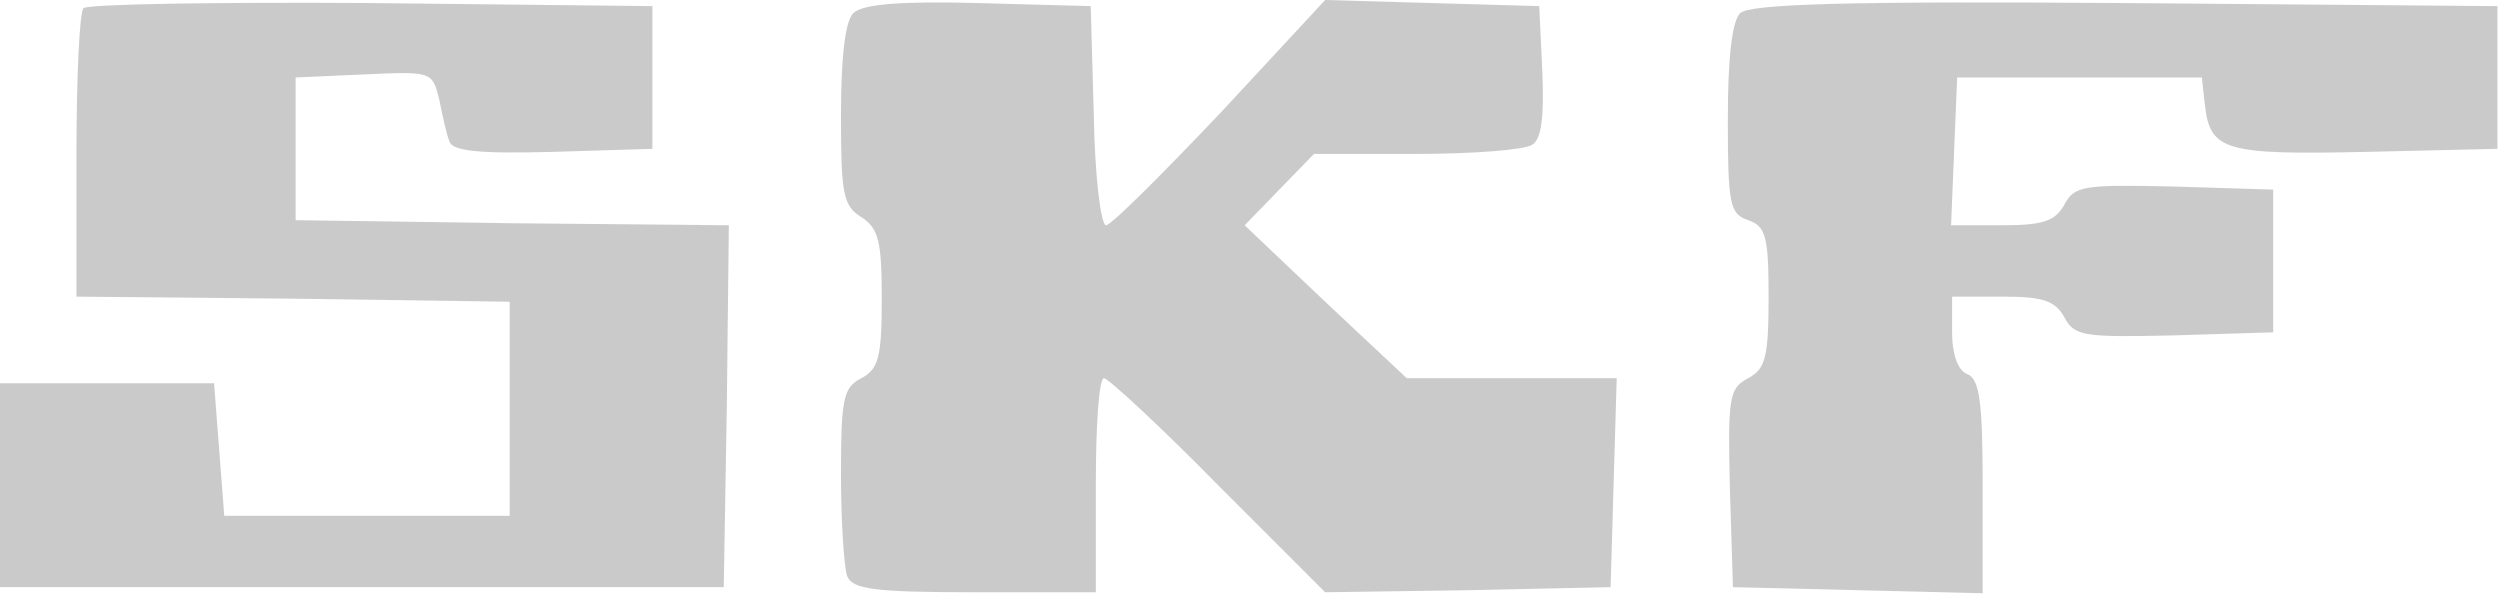
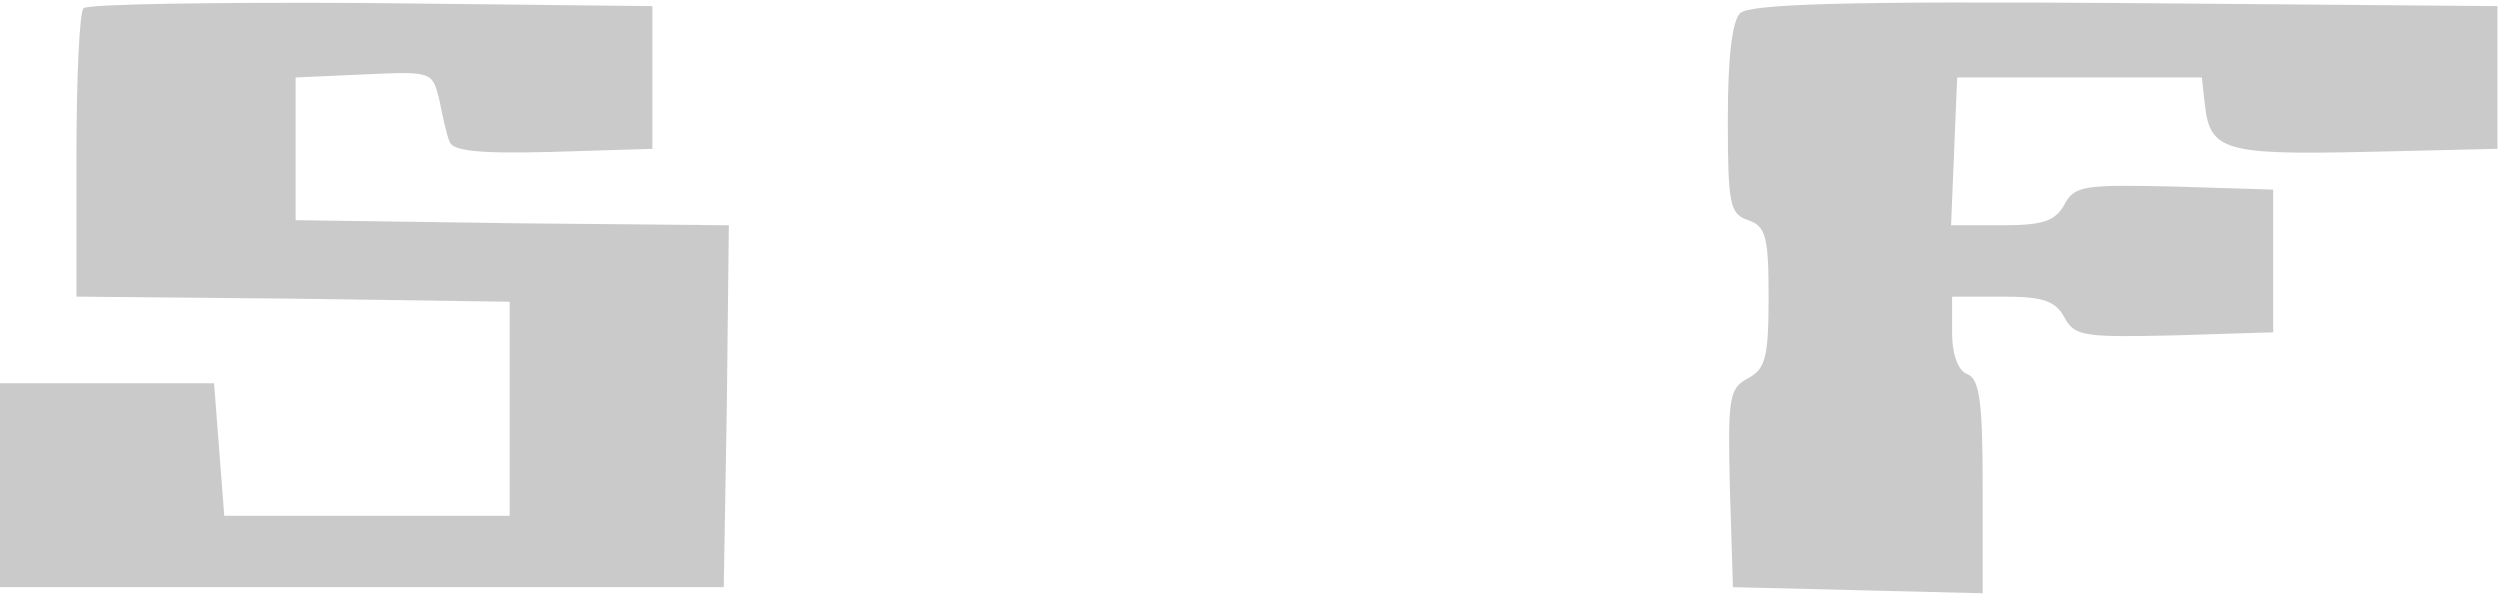
<svg xmlns="http://www.w3.org/2000/svg" width="327" height="78" viewBox="0 0 327 78" fill="none">
  <path d="M10.933 1.067C10.4 1.467 10 10.133 10 20.267V38.8L38.4 39.067L66.667 39.467V53.467V67.467H48H29.333L28.667 58.8L28 50.133H14H0V63.467V76.8H47.333H94.667L95.067 53.2L95.333 29.467L67.067 29.2L38.667 28.8V19.467V10.133L47.6 9.733C56.533 9.333 56.533 9.333 57.467 13.067C57.867 15.067 58.4 17.6 58.8 18.533C59.2 19.733 62.533 20.133 72.267 19.867L85.333 19.467V10.133V0.8L48.533 0.4C28.4 0.267 11.467 0.533 10.933 1.067Z" fill="#CACACA" />
-   <path d="M111.6 1.733C110.533 2.8 110 7.6 110 15.067C110 25.334 110.267 26.933 112.667 28.4C114.933 29.867 115.333 31.6 115.333 39.067C115.333 46.667 114.933 48.267 112.667 49.467C110.267 50.667 110 52.267 110 62.133C110 68.267 110.4 74.133 110.8 75.334C111.467 77.067 114.267 77.467 127.467 77.467H143.333V63.467C143.333 55.733 143.733 49.467 144.4 49.467C144.933 49.467 151.733 55.733 159.333 63.467L173.333 77.467L192 77.2L210.667 76.8L211.067 63.067L211.467 49.467H197.733H184L173.333 39.467L162.8 29.467L167.333 24.8L171.867 20.134H185.2C192.667 20.134 199.467 19.6 200.4 18.933C201.6 18.267 202 15.334 201.733 9.333L201.333 0.8L187.333 0.4L173.333 0L159.6 14.8C152 22.8 145.333 29.467 144.667 29.467C144 29.467 143.2 23.067 143.067 15.067L142.667 0.8L128 0.4C117.733 0.133 112.8 0.533 111.6 1.733Z" fill="#CACACA" />
  <path d="M227.6 1.733C226.533 2.8 226 7.733 226 15.6C226 26.8 226.267 28 228.667 28.8C230.933 29.6 231.333 30.8 231.333 38.8C231.333 46.667 230.933 48.267 228.667 49.467C226.133 50.8 226 52 226.267 63.867L226.667 76.8L243.067 77.2L259.333 77.6V63.6C259.333 52.533 258.933 49.6 257.333 48.933C256.133 48.533 255.333 46.4 255.333 43.467V38.8H262C267.2 38.8 268.8 39.333 270 41.467C271.333 44 272.533 44.133 284.4 43.867L297.333 43.467V34.133V24.8L284.4 24.4C272.533 24.133 271.333 24.267 270 26.8C268.8 28.933 267.2 29.467 261.867 29.467H255.2L255.6 19.733L256 10.133H272H288L288.4 13.733C289.067 19.733 291.067 20.267 309.467 19.867L326.667 19.467V10.133V0.8L278 0.4C241.2 0.133 228.8 0.533 227.6 1.733Z" fill="#CACACA" />
</svg>